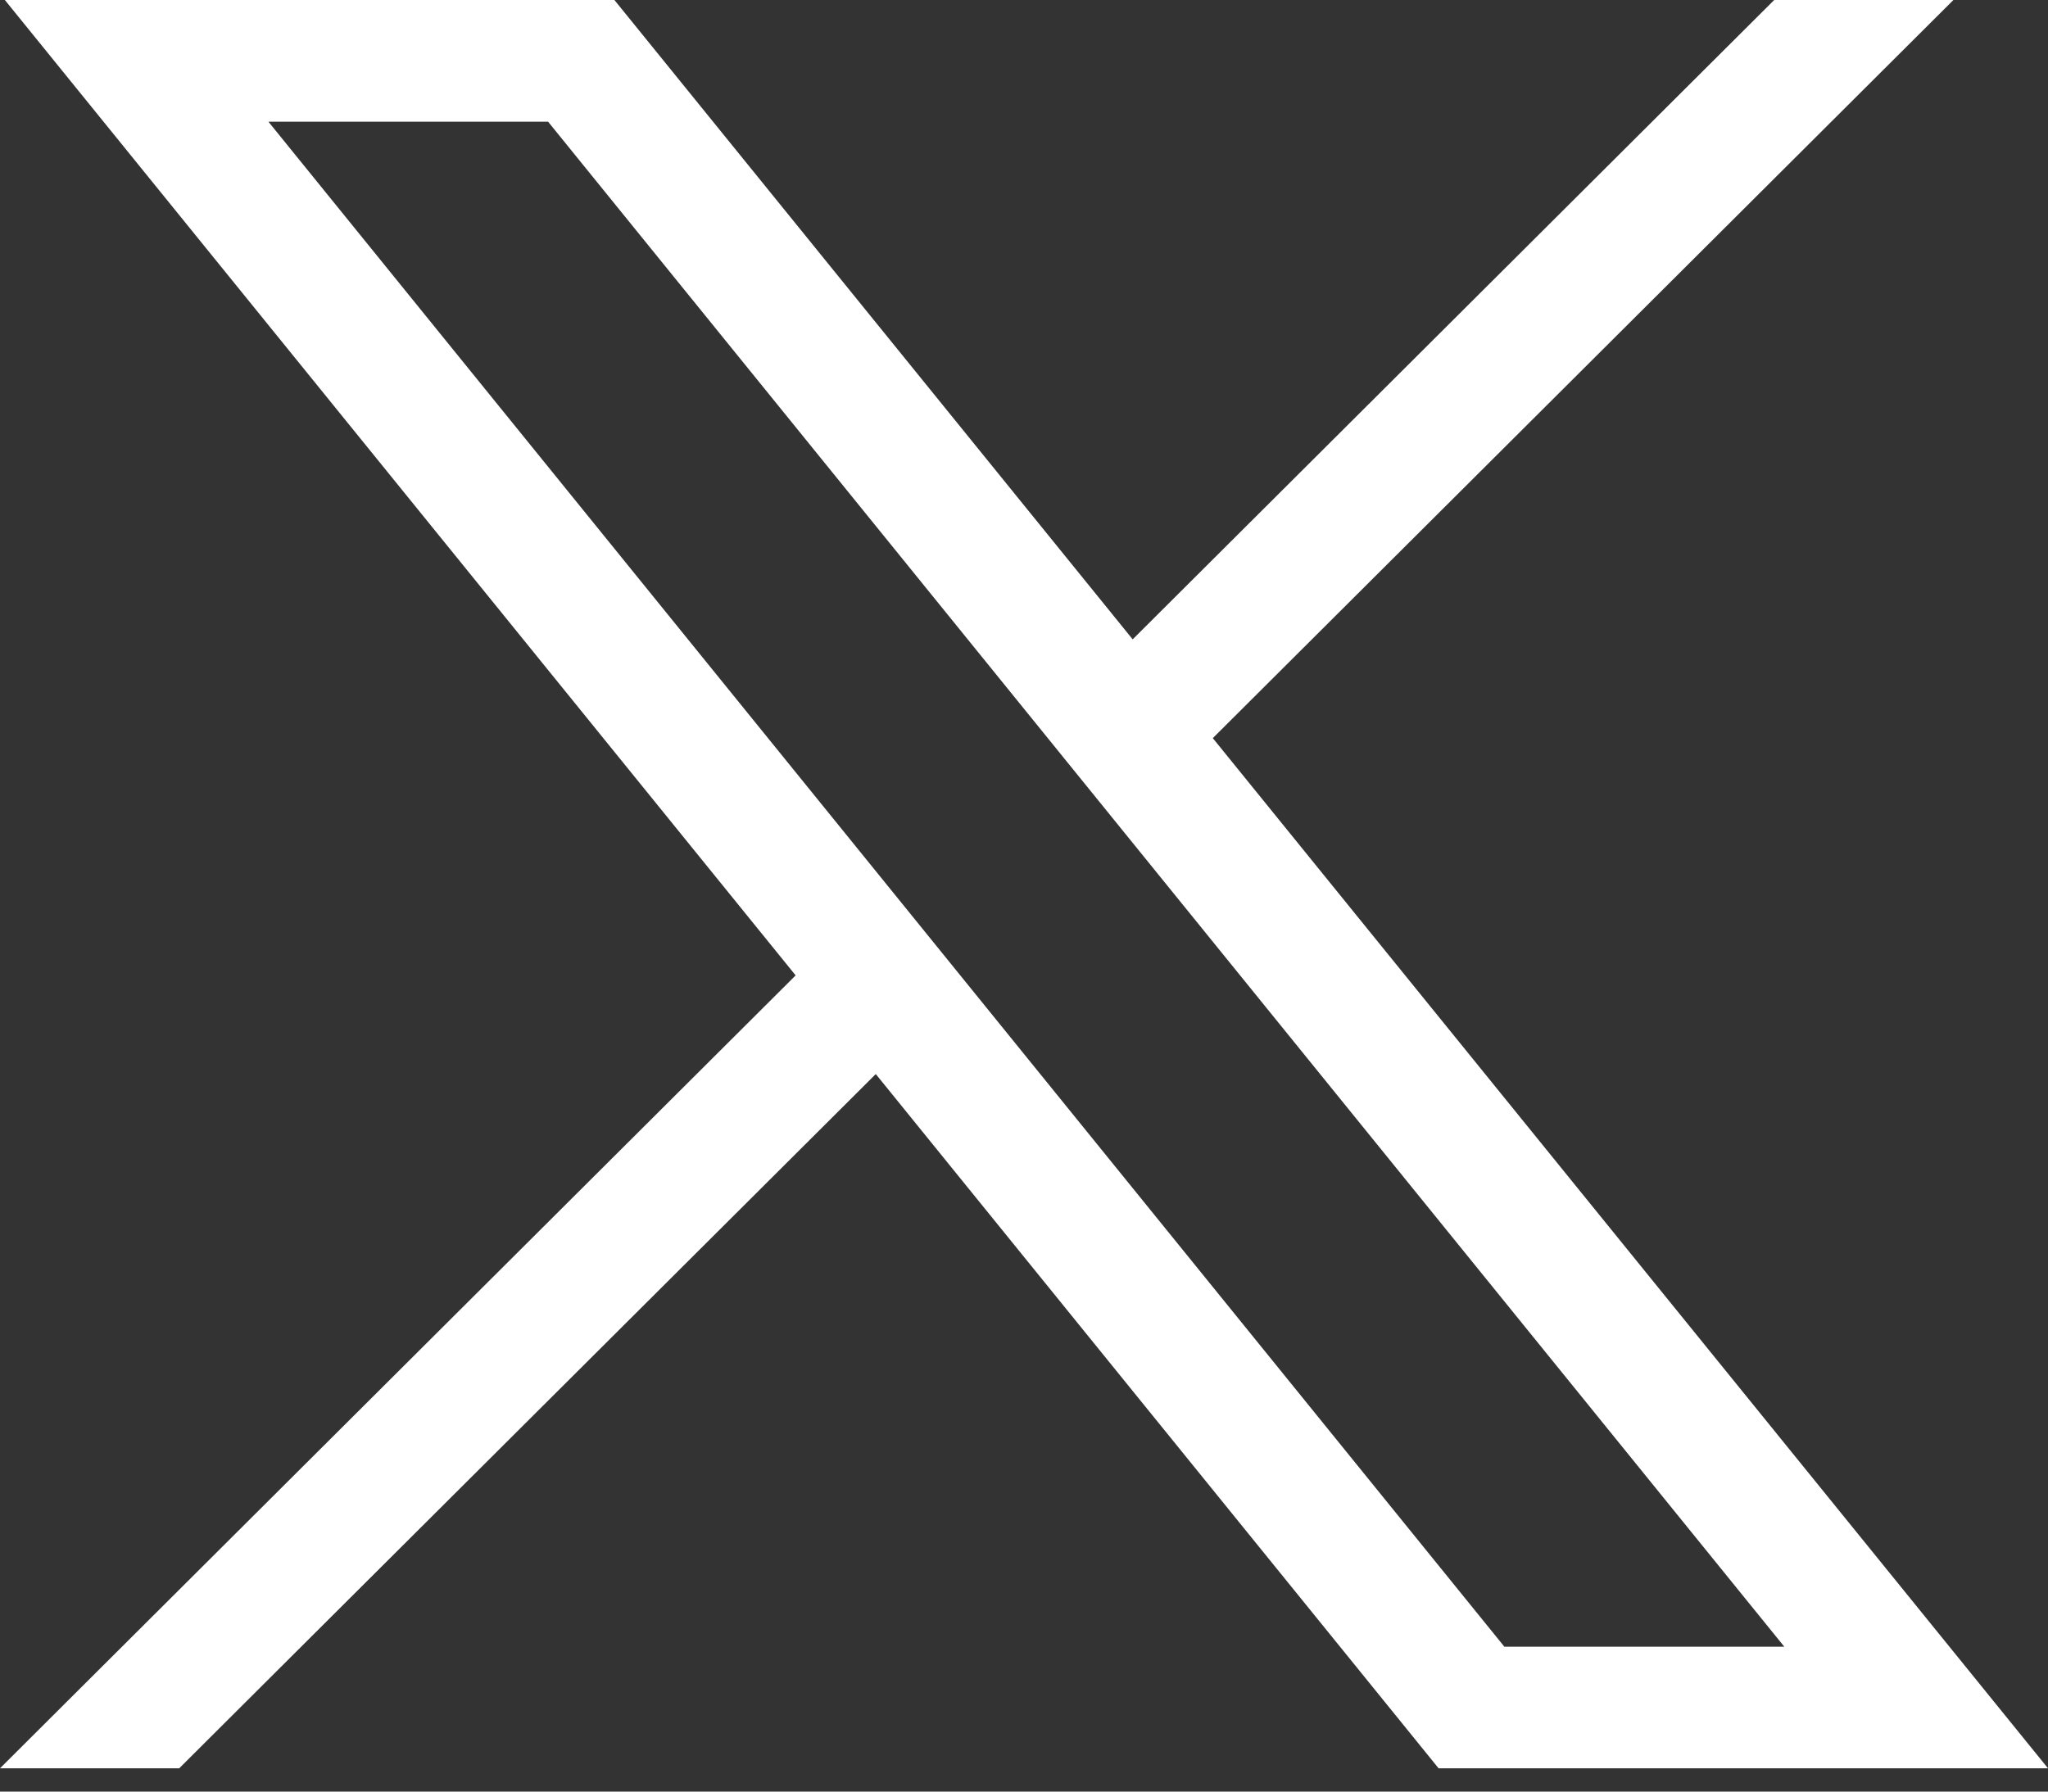
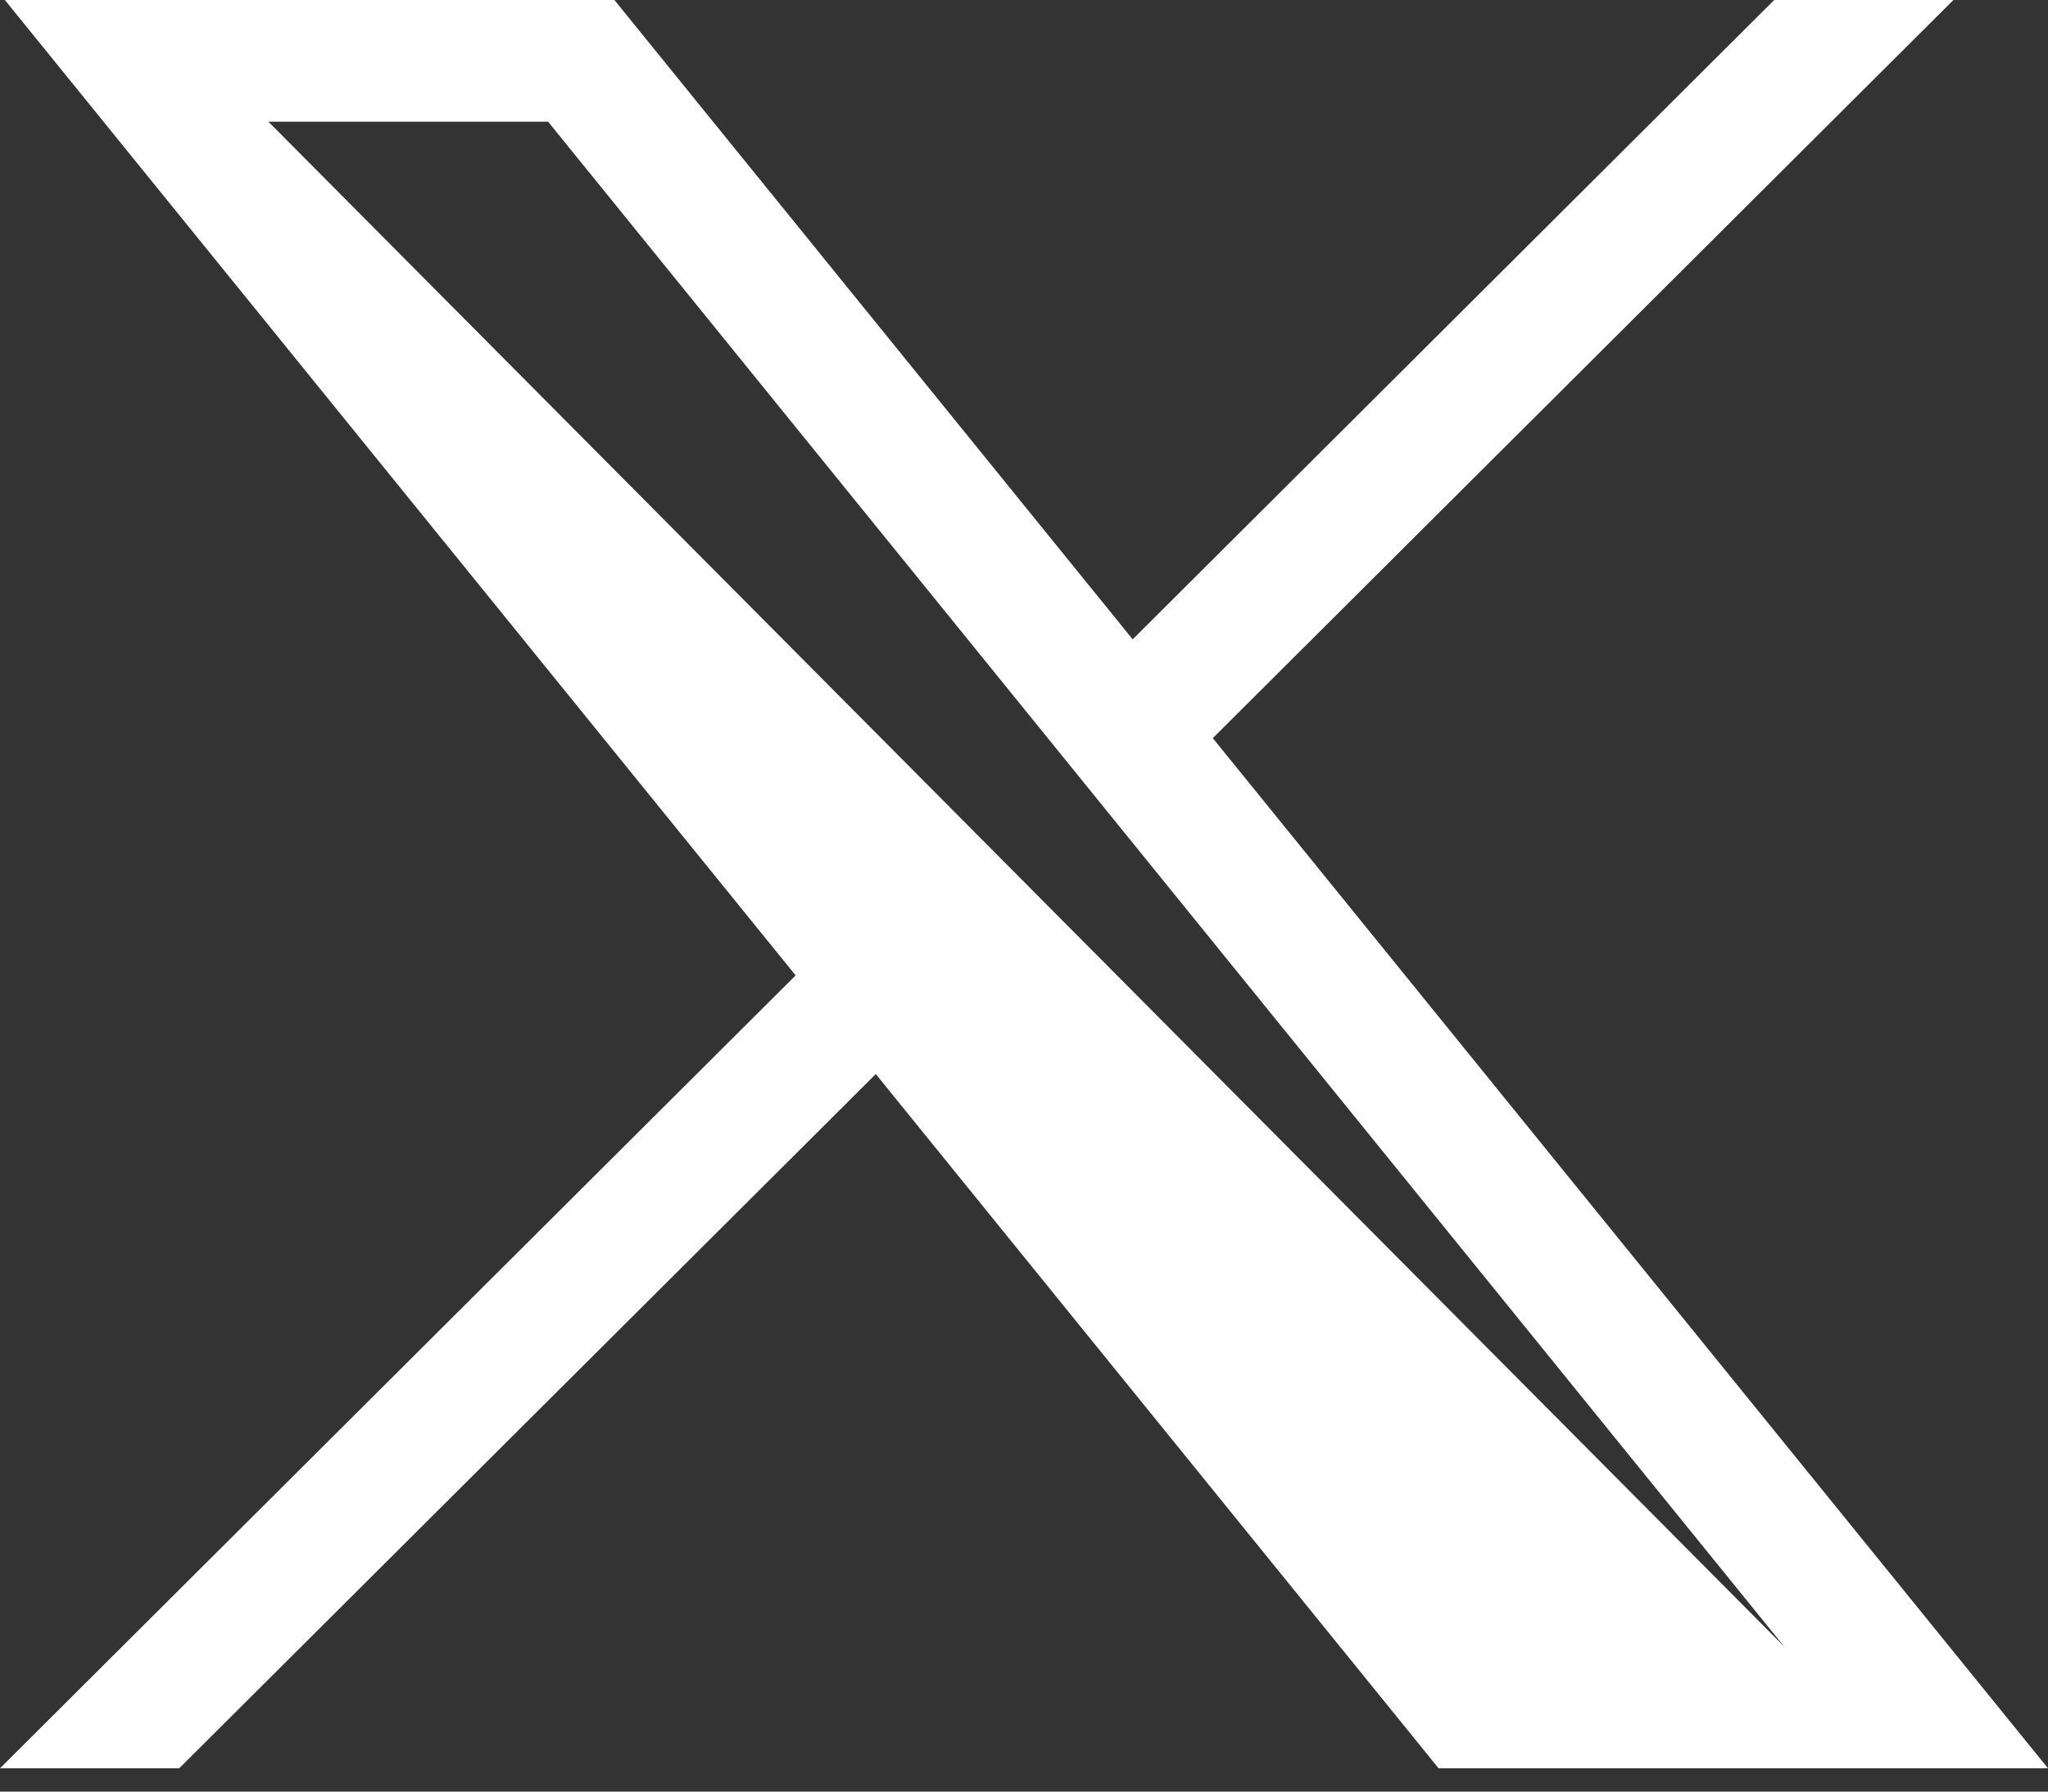
<svg xmlns="http://www.w3.org/2000/svg" width="16" height="14" viewBox="0 0 16 14" fill="none">
  <rect x="0" y="0" width="16" height="14" fill="#333333" stroke="none" />
-   <path d="M0.038 0L6.216 7.622L0 13.818H1.4L6.842 8.393L11.239 13.818H16L9.475 5.768L15.261 0H13.861L8.849 4.996L4.8 0H0.038ZM2.095 0.951H4.282L13.94 12.868H11.753L2.097 0.951H2.095Z" fill="white" />
+   <path d="M0.038 0L6.216 7.622L0 13.818H1.4L6.842 8.393L11.239 13.818H16L9.475 5.768L15.261 0H13.861L8.849 4.996L4.8 0H0.038ZM2.095 0.951H4.282L13.94 12.868L2.097 0.951H2.095Z" fill="white" />
</svg>